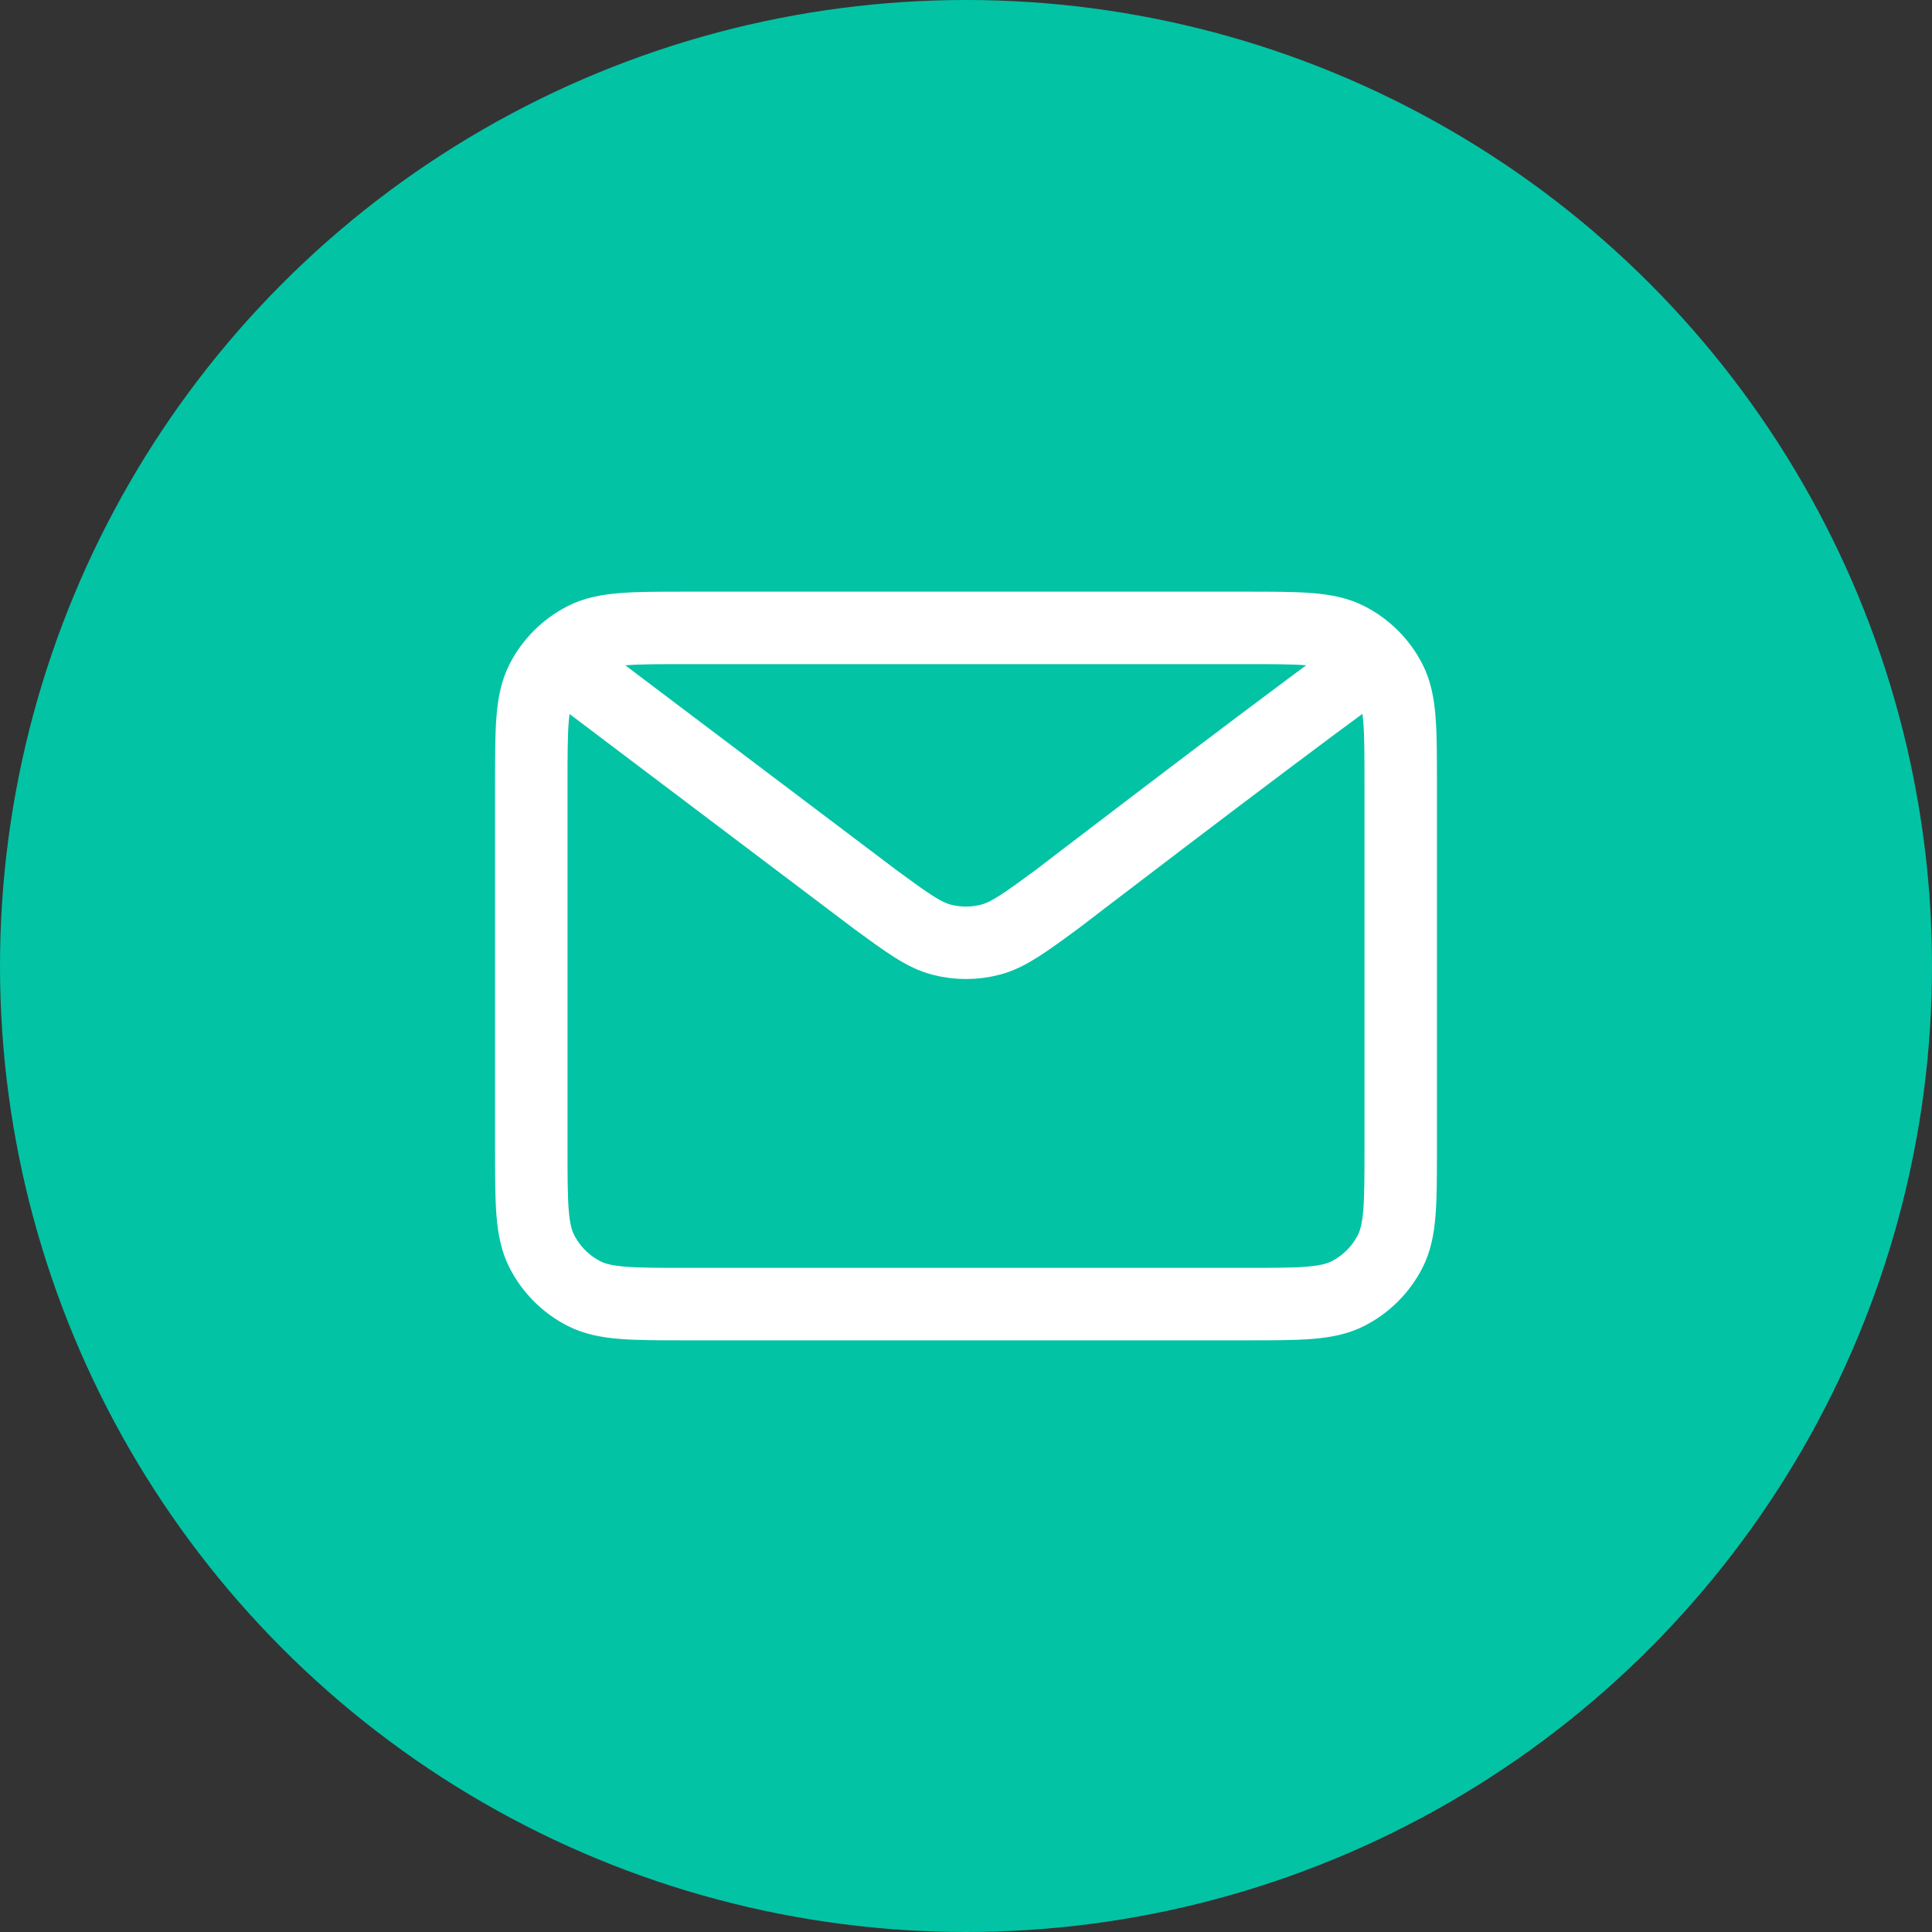
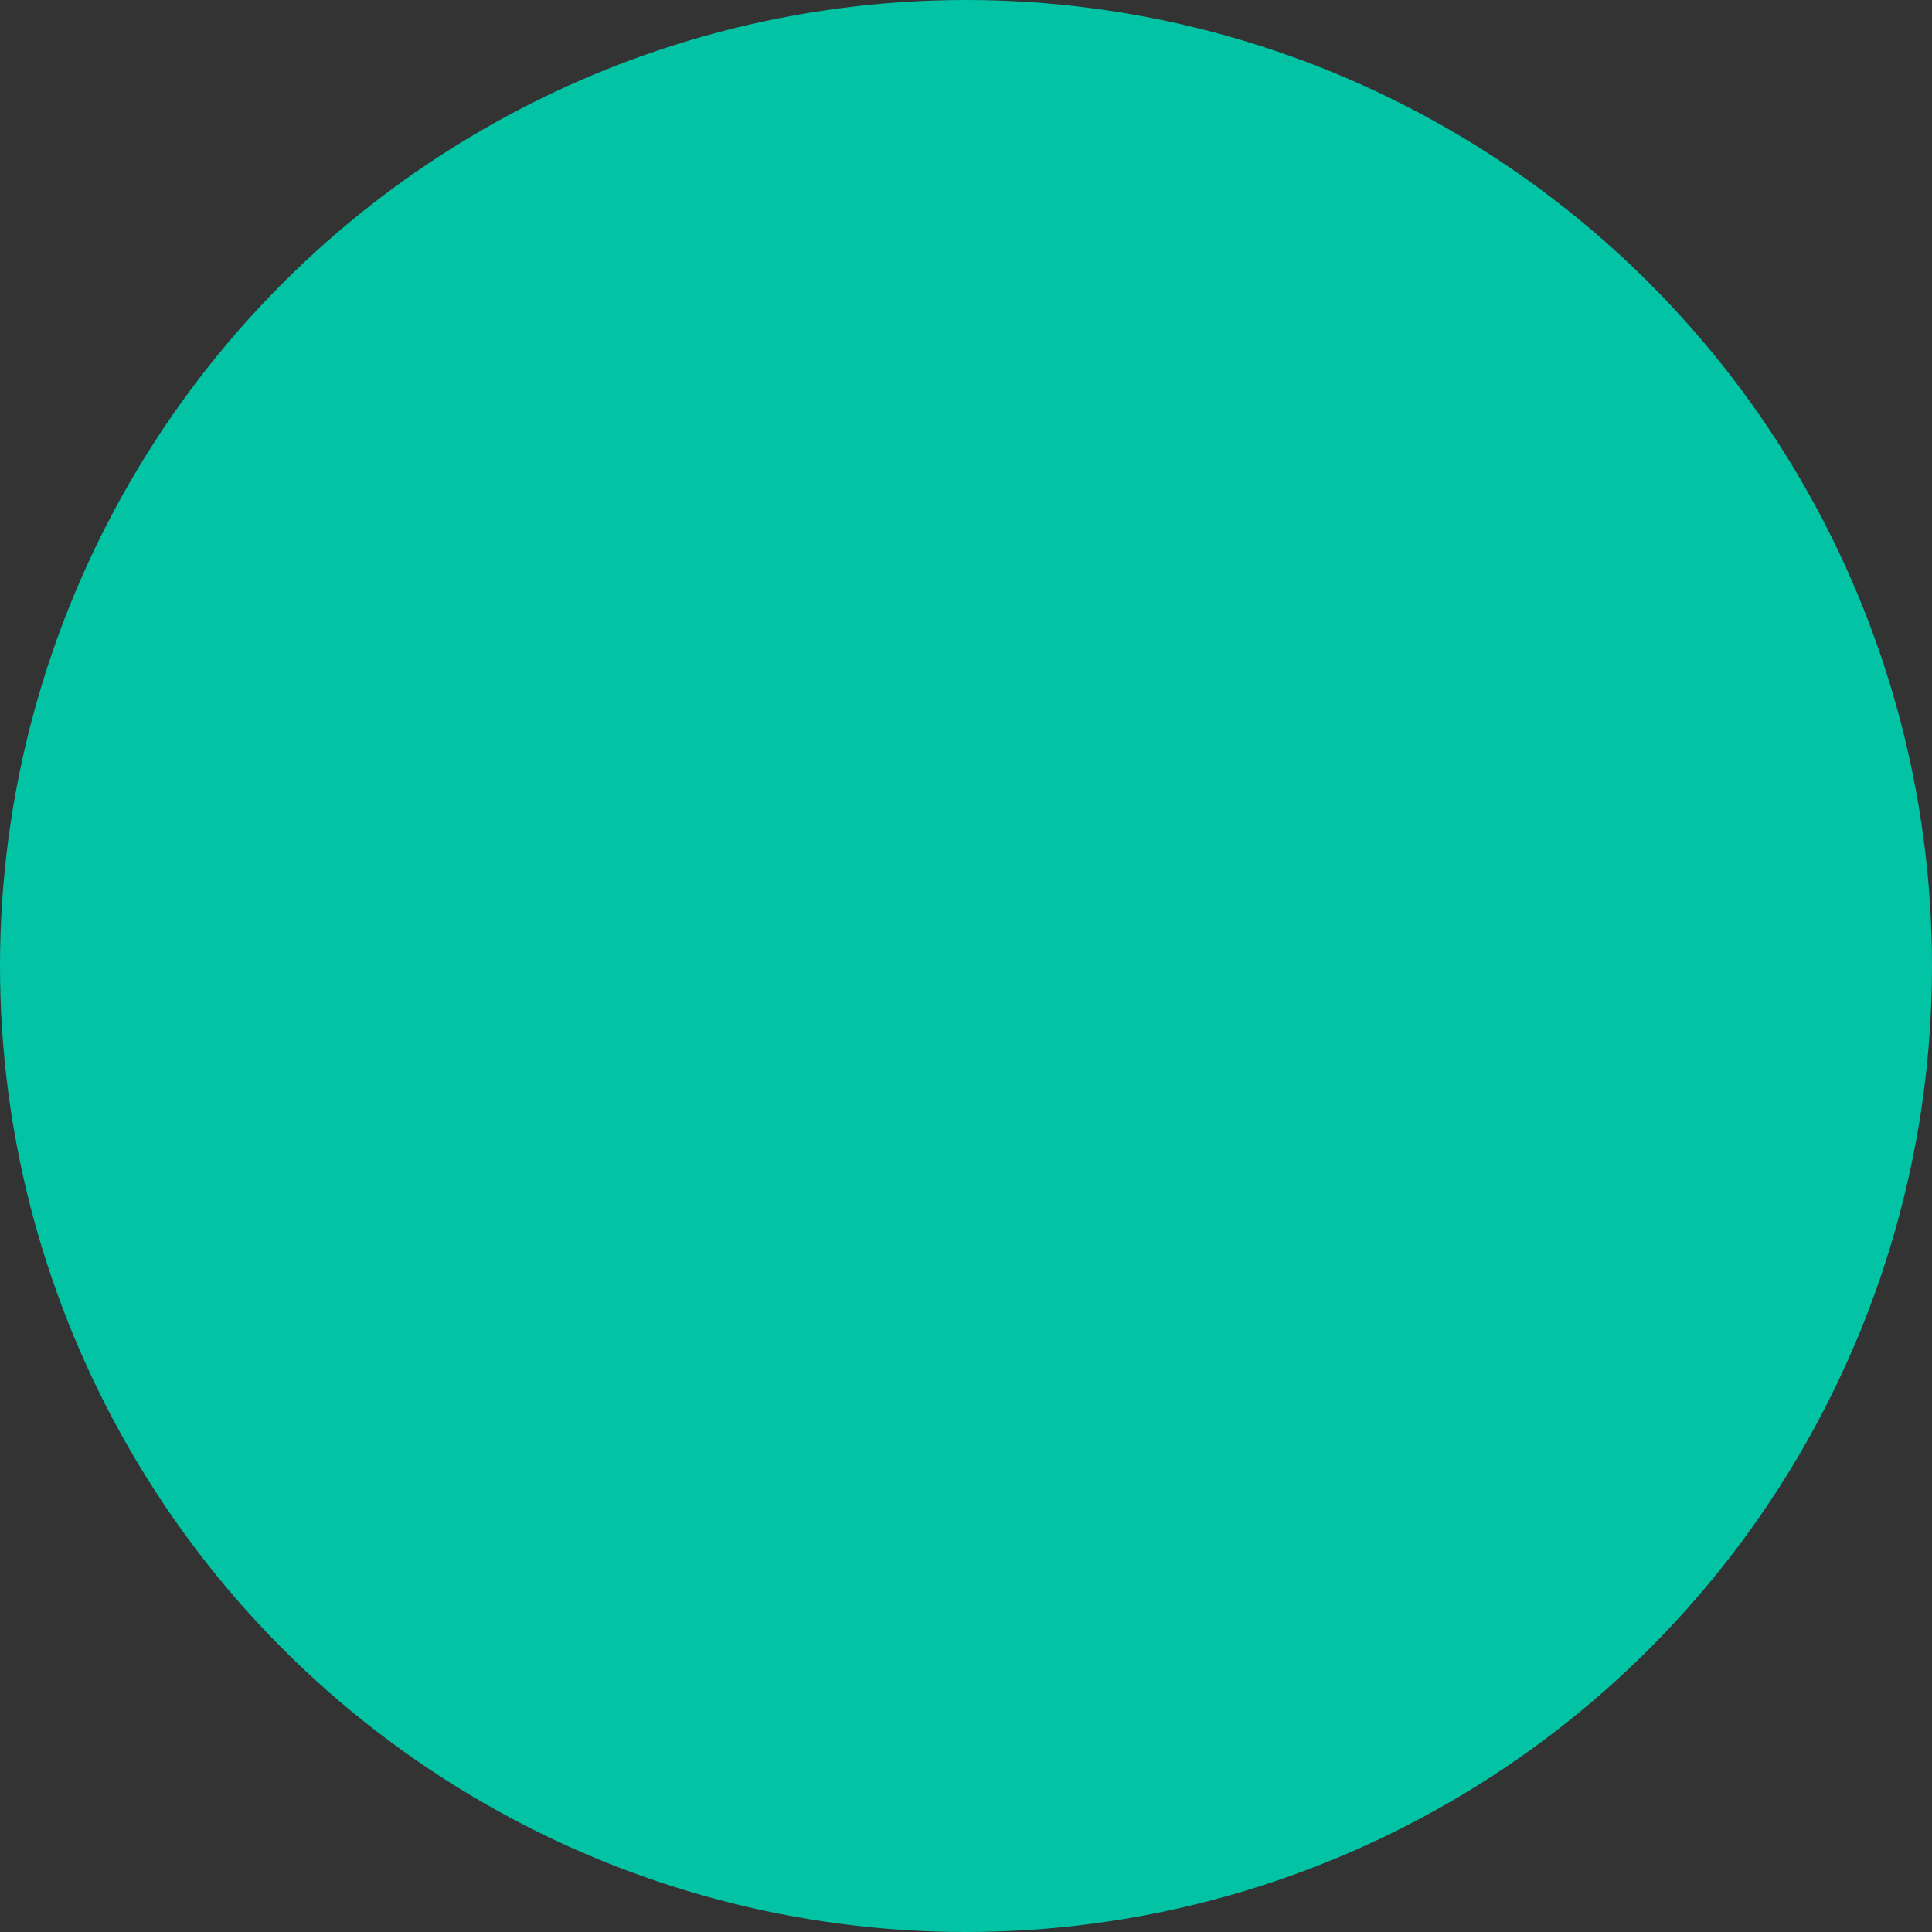
<svg xmlns="http://www.w3.org/2000/svg" width="80" height="80" viewBox="0 0 80 80" fill="none">
  <rect x="0" y="0" width="80" height="80" fill="#333333" stroke="none" />
  <circle cx="40" cy="40" r="40" fill="#03C3A5" />
-   <path d="M24 28L36.215 37.224L36.219 37.228C37.576 38.223 38.254 38.72 38.998 38.912C39.654 39.082 40.345 39.082 41.002 38.912C41.746 38.72 42.426 38.221 43.785 37.224C43.785 37.224 51.62 31.212 56 28M22 47.6V32.4C22 30.16 22 29.039 22.436 28.184C22.82 27.431 23.431 26.82 24.184 26.436C25.039 26 26.16 26 28.4 26H51.6C53.841 26 54.959 26 55.815 26.436C56.567 26.82 57.181 27.431 57.565 28.184C58 29.038 58 30.158 58 32.394V47.607C58 49.843 58 50.961 57.565 51.816C57.181 52.568 56.567 53.181 55.815 53.565C54.96 54 53.842 54 51.606 54H28.394C26.158 54 25.038 54 24.184 53.565C23.431 53.181 22.82 52.568 22.436 51.816C22 50.96 22 49.841 22 47.6Z" stroke="white" stroke-width="3" stroke-linecap="round" stroke-linejoin="round" />
</svg>